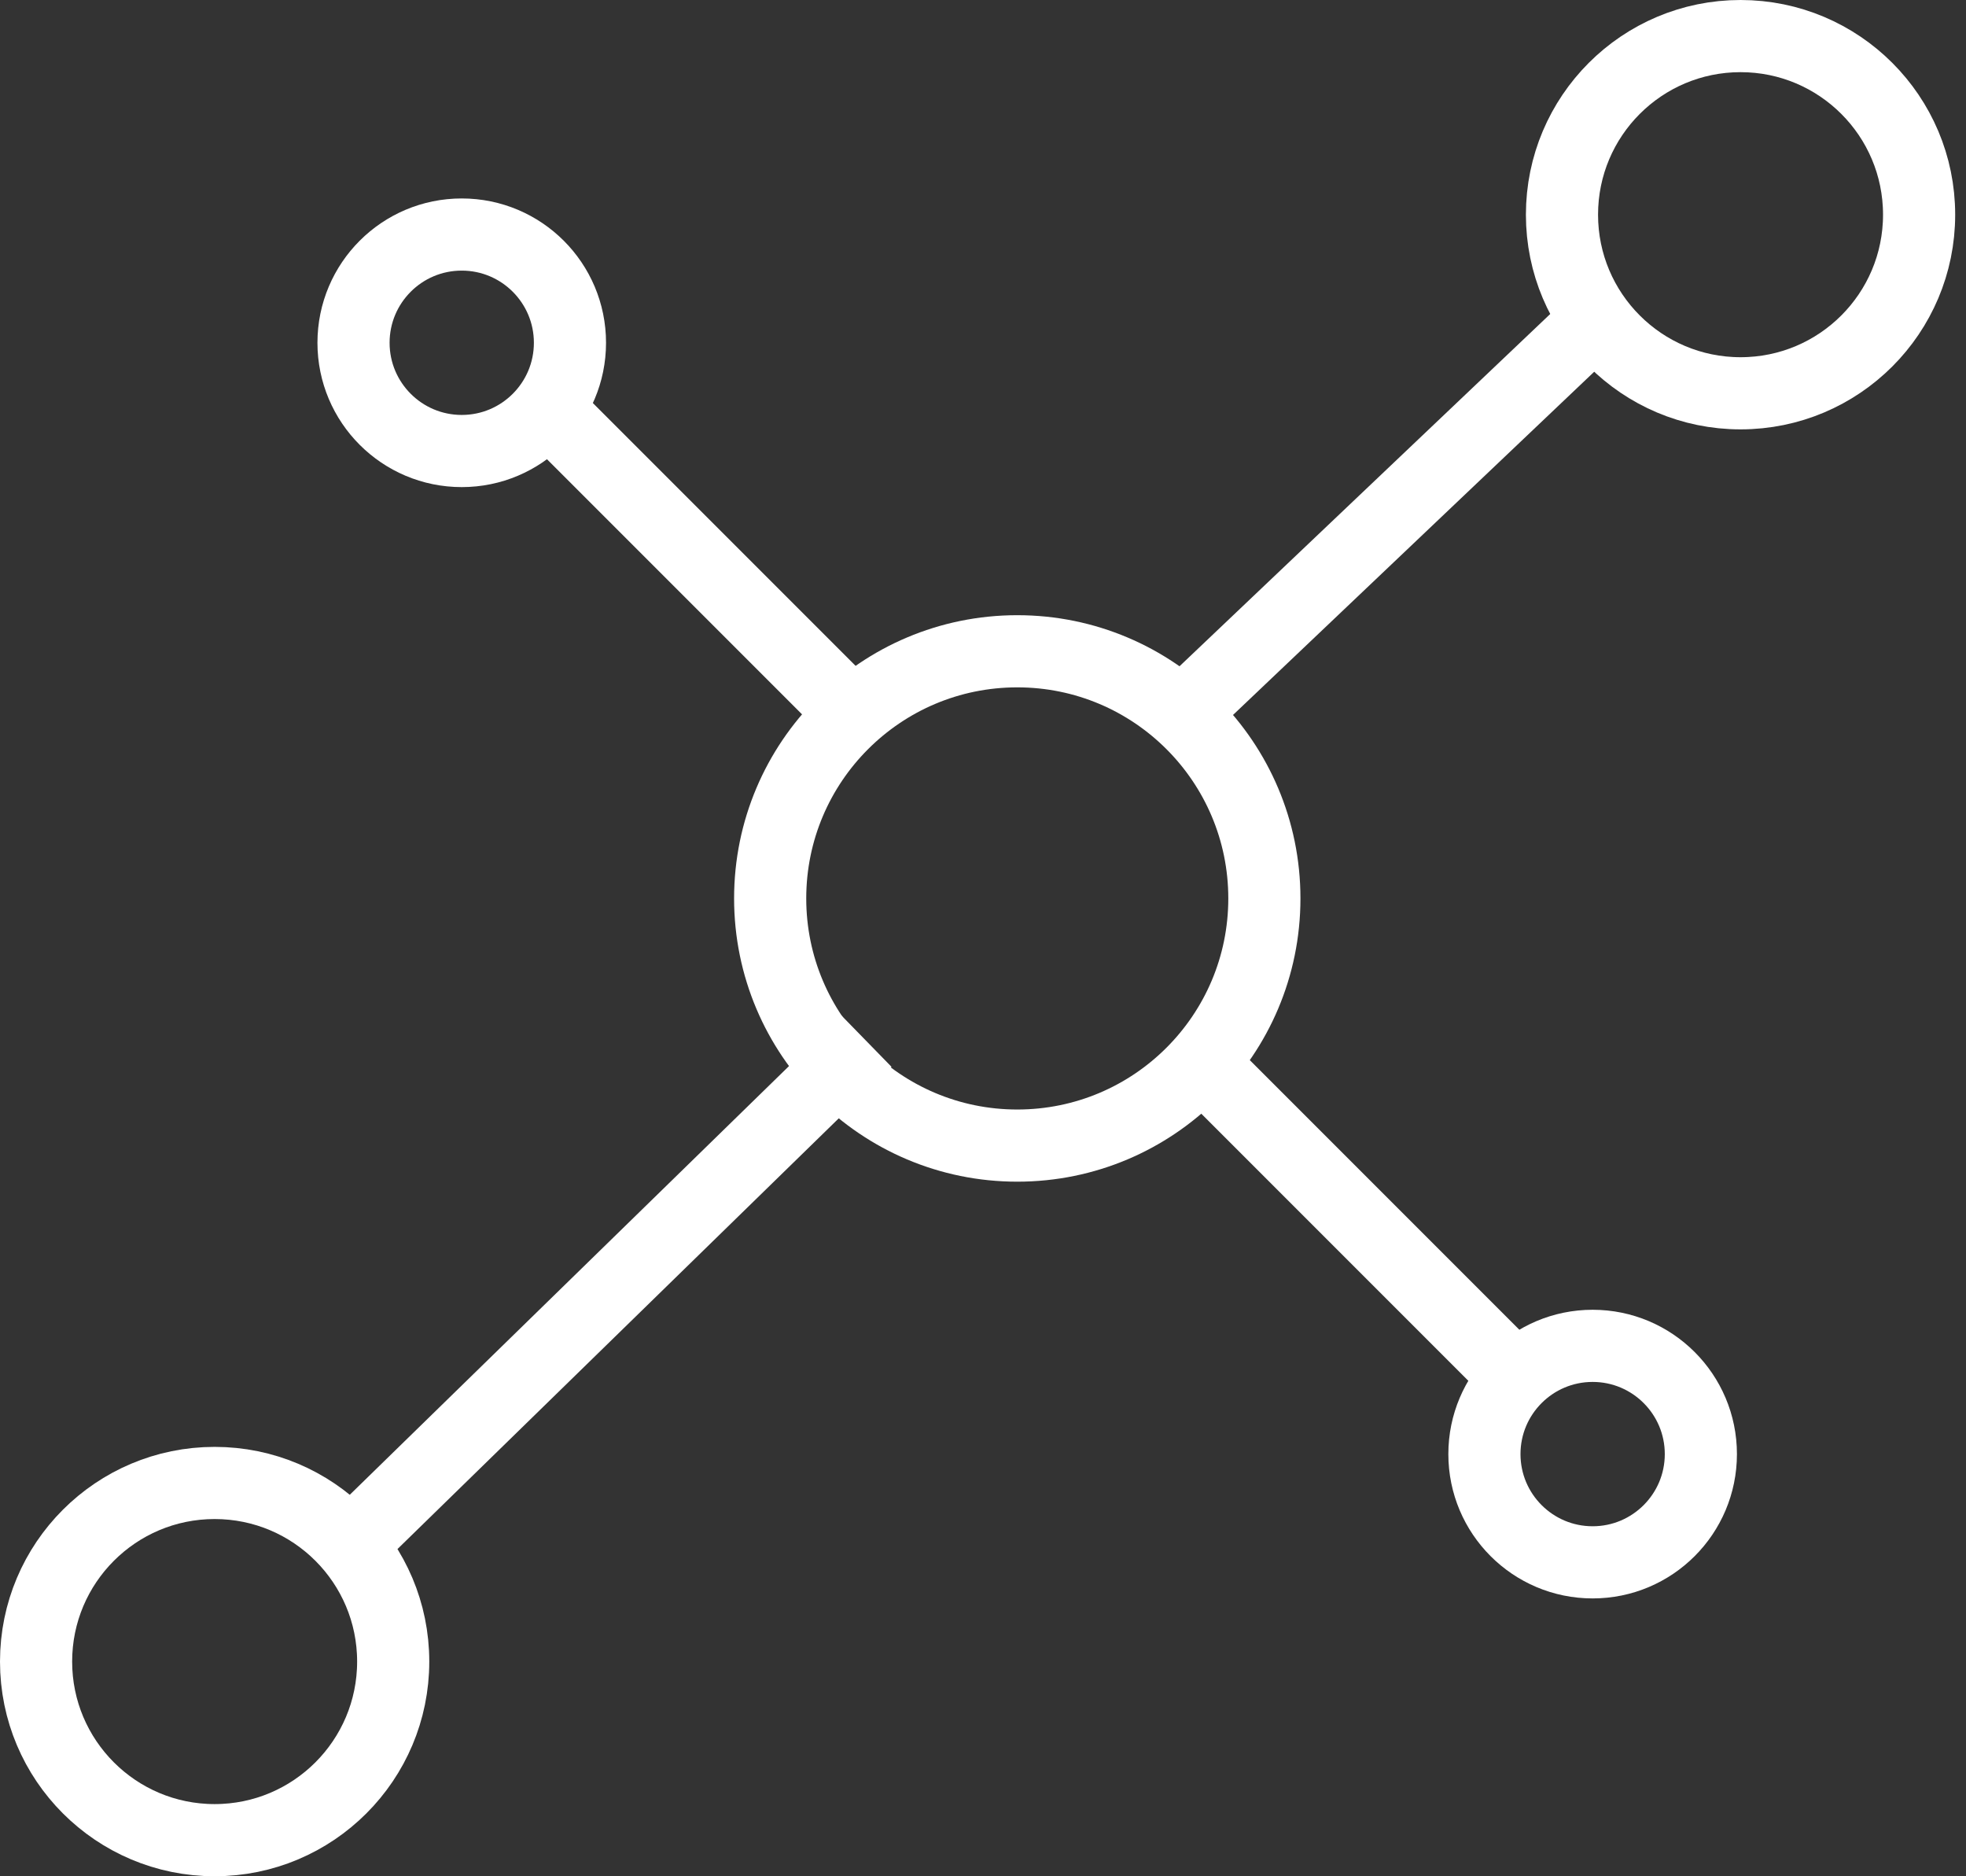
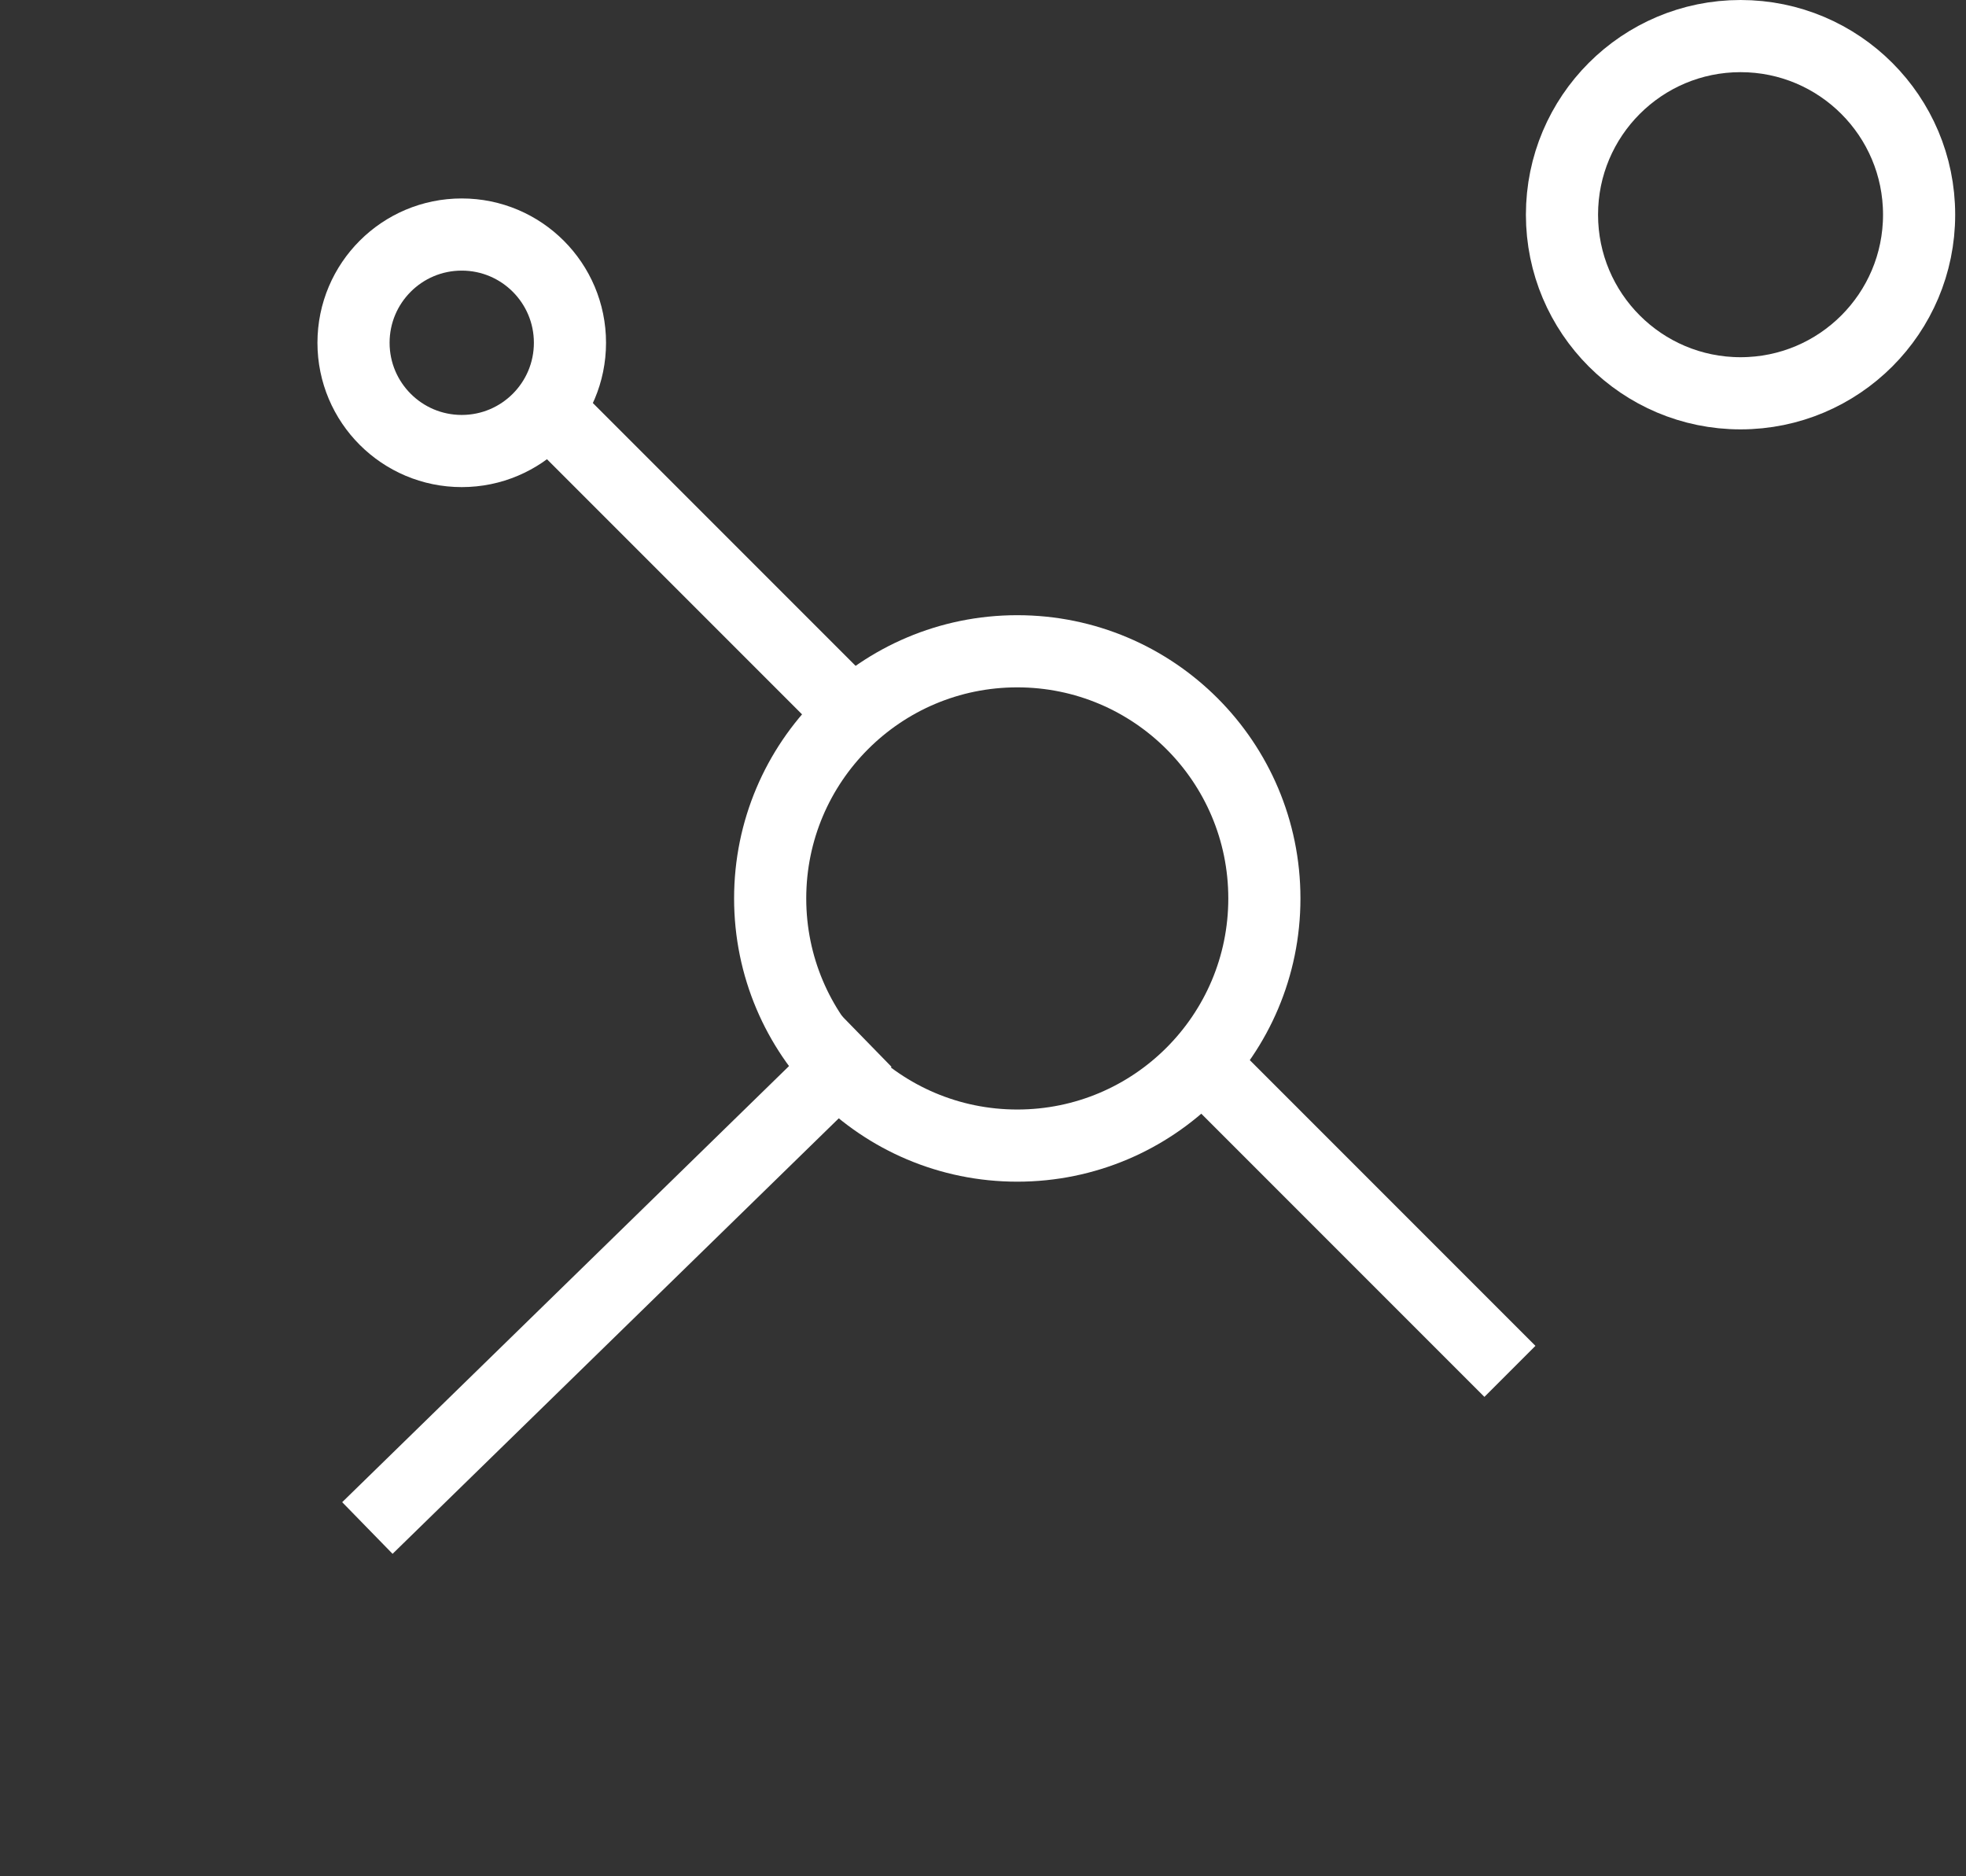
<svg xmlns="http://www.w3.org/2000/svg" version="1.1" id="Camada_1" x="0px" y="0px" viewBox="0 0 109 104" style="enable-background:new 0 0 109 104;" xml:space="preserve">
  <rect x="0" y="0" width="109" height="104" fill="#333333" stroke="none" />
  <style type="text/css">
	.st0{fill:none;stroke:#FFFFFF;stroke-width:4;}
	.st1{fill:none;stroke:#FFFFFF;stroke-width:4;stroke-linecap:square;}
</style>
  <title>Group 4</title>
  <desc>Created with Sketch.</desc>
  <g id="Page-1">
    <g id="Group-4" transform="translate(2, 2)">
      <circle id="Oval" class="st0" cx="54.4" cy="47.8" r="13.7" />
-       <path id="Line-4" class="st1" d="M63.7,37.4l22-20.9" />
      <circle id="Oval-Copy" class="st0" cx="23.6" cy="17" r="6" />
-       <circle id="Oval-Copy-3" class="st0" cx="9.9" cy="90.1" r="9.9" />
      <circle id="Oval-Copy-4" class="st0" cx="94.5" cy="9.9" r="9.9" />
      <path id="Line-2" class="st1" d="M28.6,20.9l15.5,15.5" />
      <path id="Line-2-Copy" class="st1" d="M64.8,57.1l15.5,15.5" />
      <path id="Line-3" class="st1" d="M19.8,81.3l24.8-24.2" />
-       <circle id="Oval-Copy-2" class="st0" cx="86.3" cy="78.6" r="6" />
    </g>
  </g>
</svg>